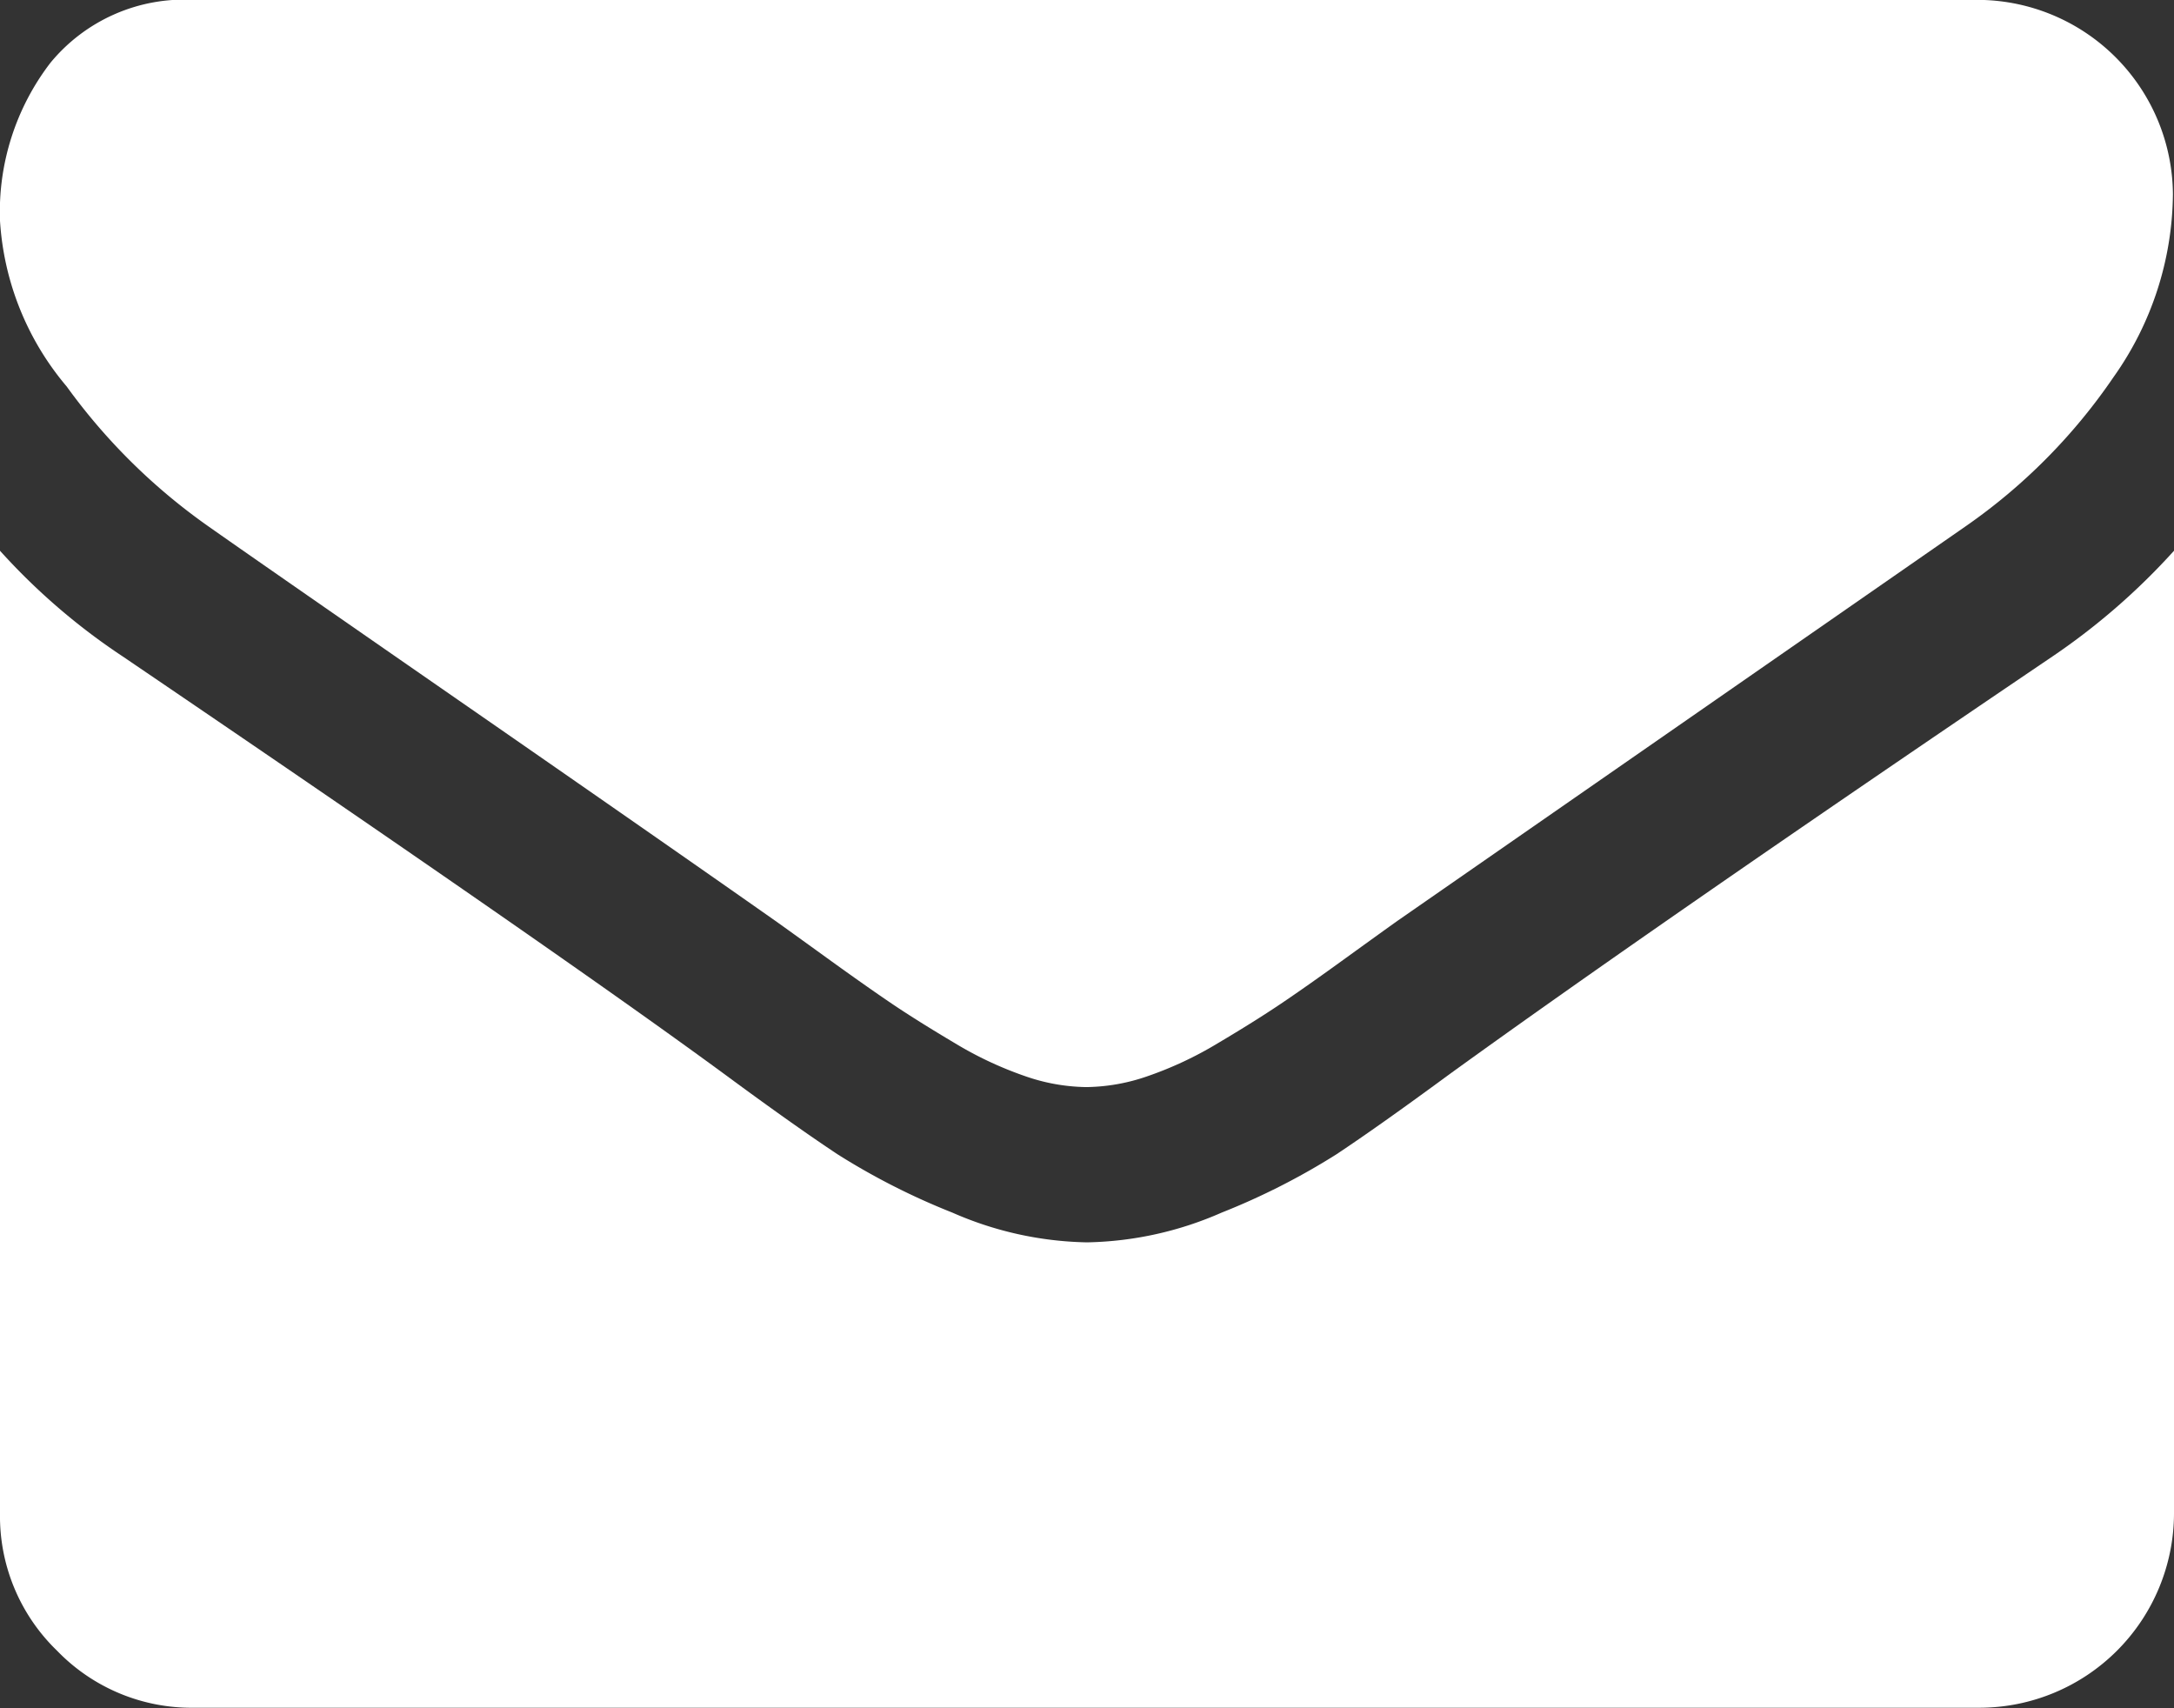
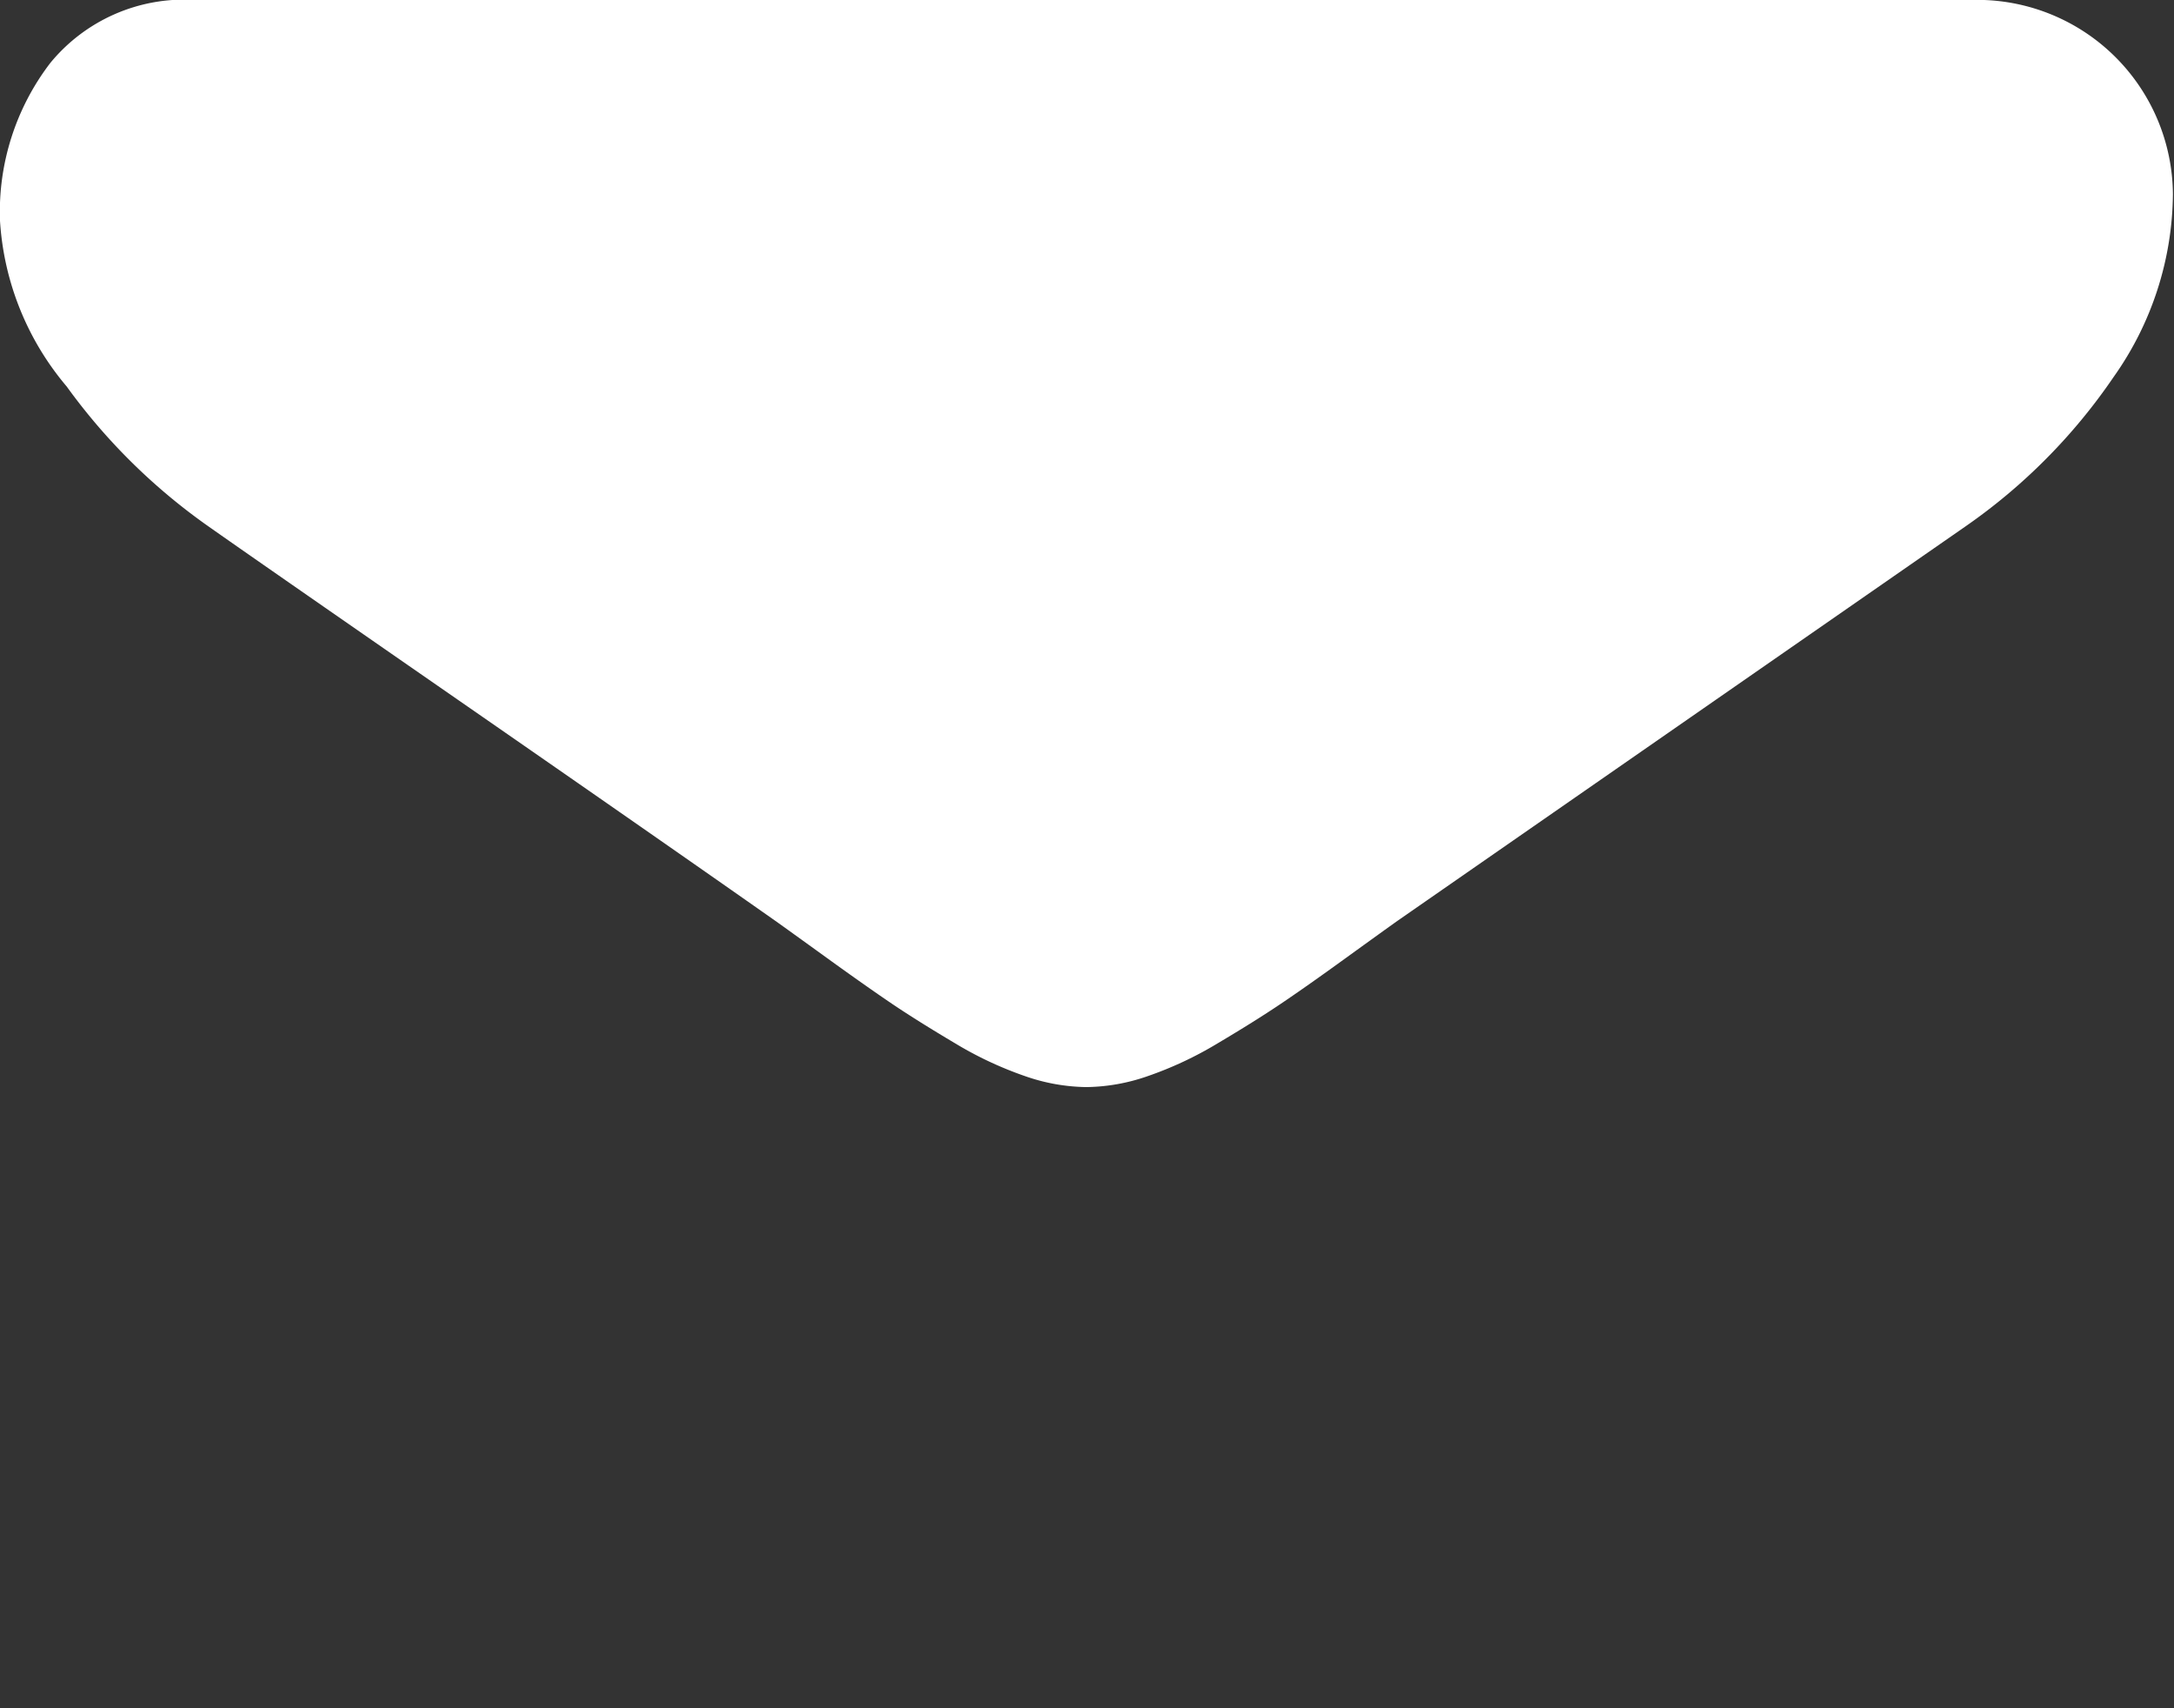
<svg xmlns="http://www.w3.org/2000/svg" width="18.064" height="14.193" viewBox="0 0 18.064 14.193">
  <rect x="0" y="0" width="18.064" height="14.193" fill="#333333" stroke="none" />
  <g id="mail" transform="translate(-6 -216)">
    <g id="グループ_1" data-name="グループ 1" transform="translate(6 216)">
      <path id="パス_14" data-name="パス 14" d="M1.734,59.195q.343.242,2.066,1.436t2.641,1.839q.1.071.428.308t.544.383q.217.146.524.328a3.041,3.041,0,0,0,.58.272,1.6,1.6,0,0,0,.5.091h.02a1.6,1.6,0,0,0,.5-.091,3.044,3.044,0,0,0,.58-.272q.307-.182.524-.328t.544-.383q.328-.237.428-.308l4.718-3.276a4.789,4.789,0,0,0,1.23-1.24,2.662,2.662,0,0,0,.494-1.522,1.627,1.627,0,0,0-1.613-1.613H1.613a1.44,1.44,0,0,0-1.195.524A2.035,2.035,0,0,0,0,56.655a2.355,2.355,0,0,0,.554,1.376A5,5,0,0,0,1.734,59.195Z" transform="translate(0 -54.82)" fill="#fff" />
-       <path id="パス_15" data-name="パス 15" d="M17.056,185.314q-3.306,2.238-5.02,3.478-.575.423-.932.66a5.754,5.754,0,0,1-.953.484,2.9,2.9,0,0,1-1.109.247h-.02a2.9,2.9,0,0,1-1.109-.247,5.757,5.757,0,0,1-.953-.484q-.358-.237-.932-.66-1.361-1-5.01-3.478A5.34,5.34,0,0,1,0,184.437v8a1.553,1.553,0,0,0,.474,1.139,1.553,1.553,0,0,0,1.139.474H16.451a1.618,1.618,0,0,0,1.613-1.613v-8A5.559,5.559,0,0,1,17.056,185.314Z" transform="translate(0 -179.861)" fill="#fff" />
    </g>
  </g>
</svg>